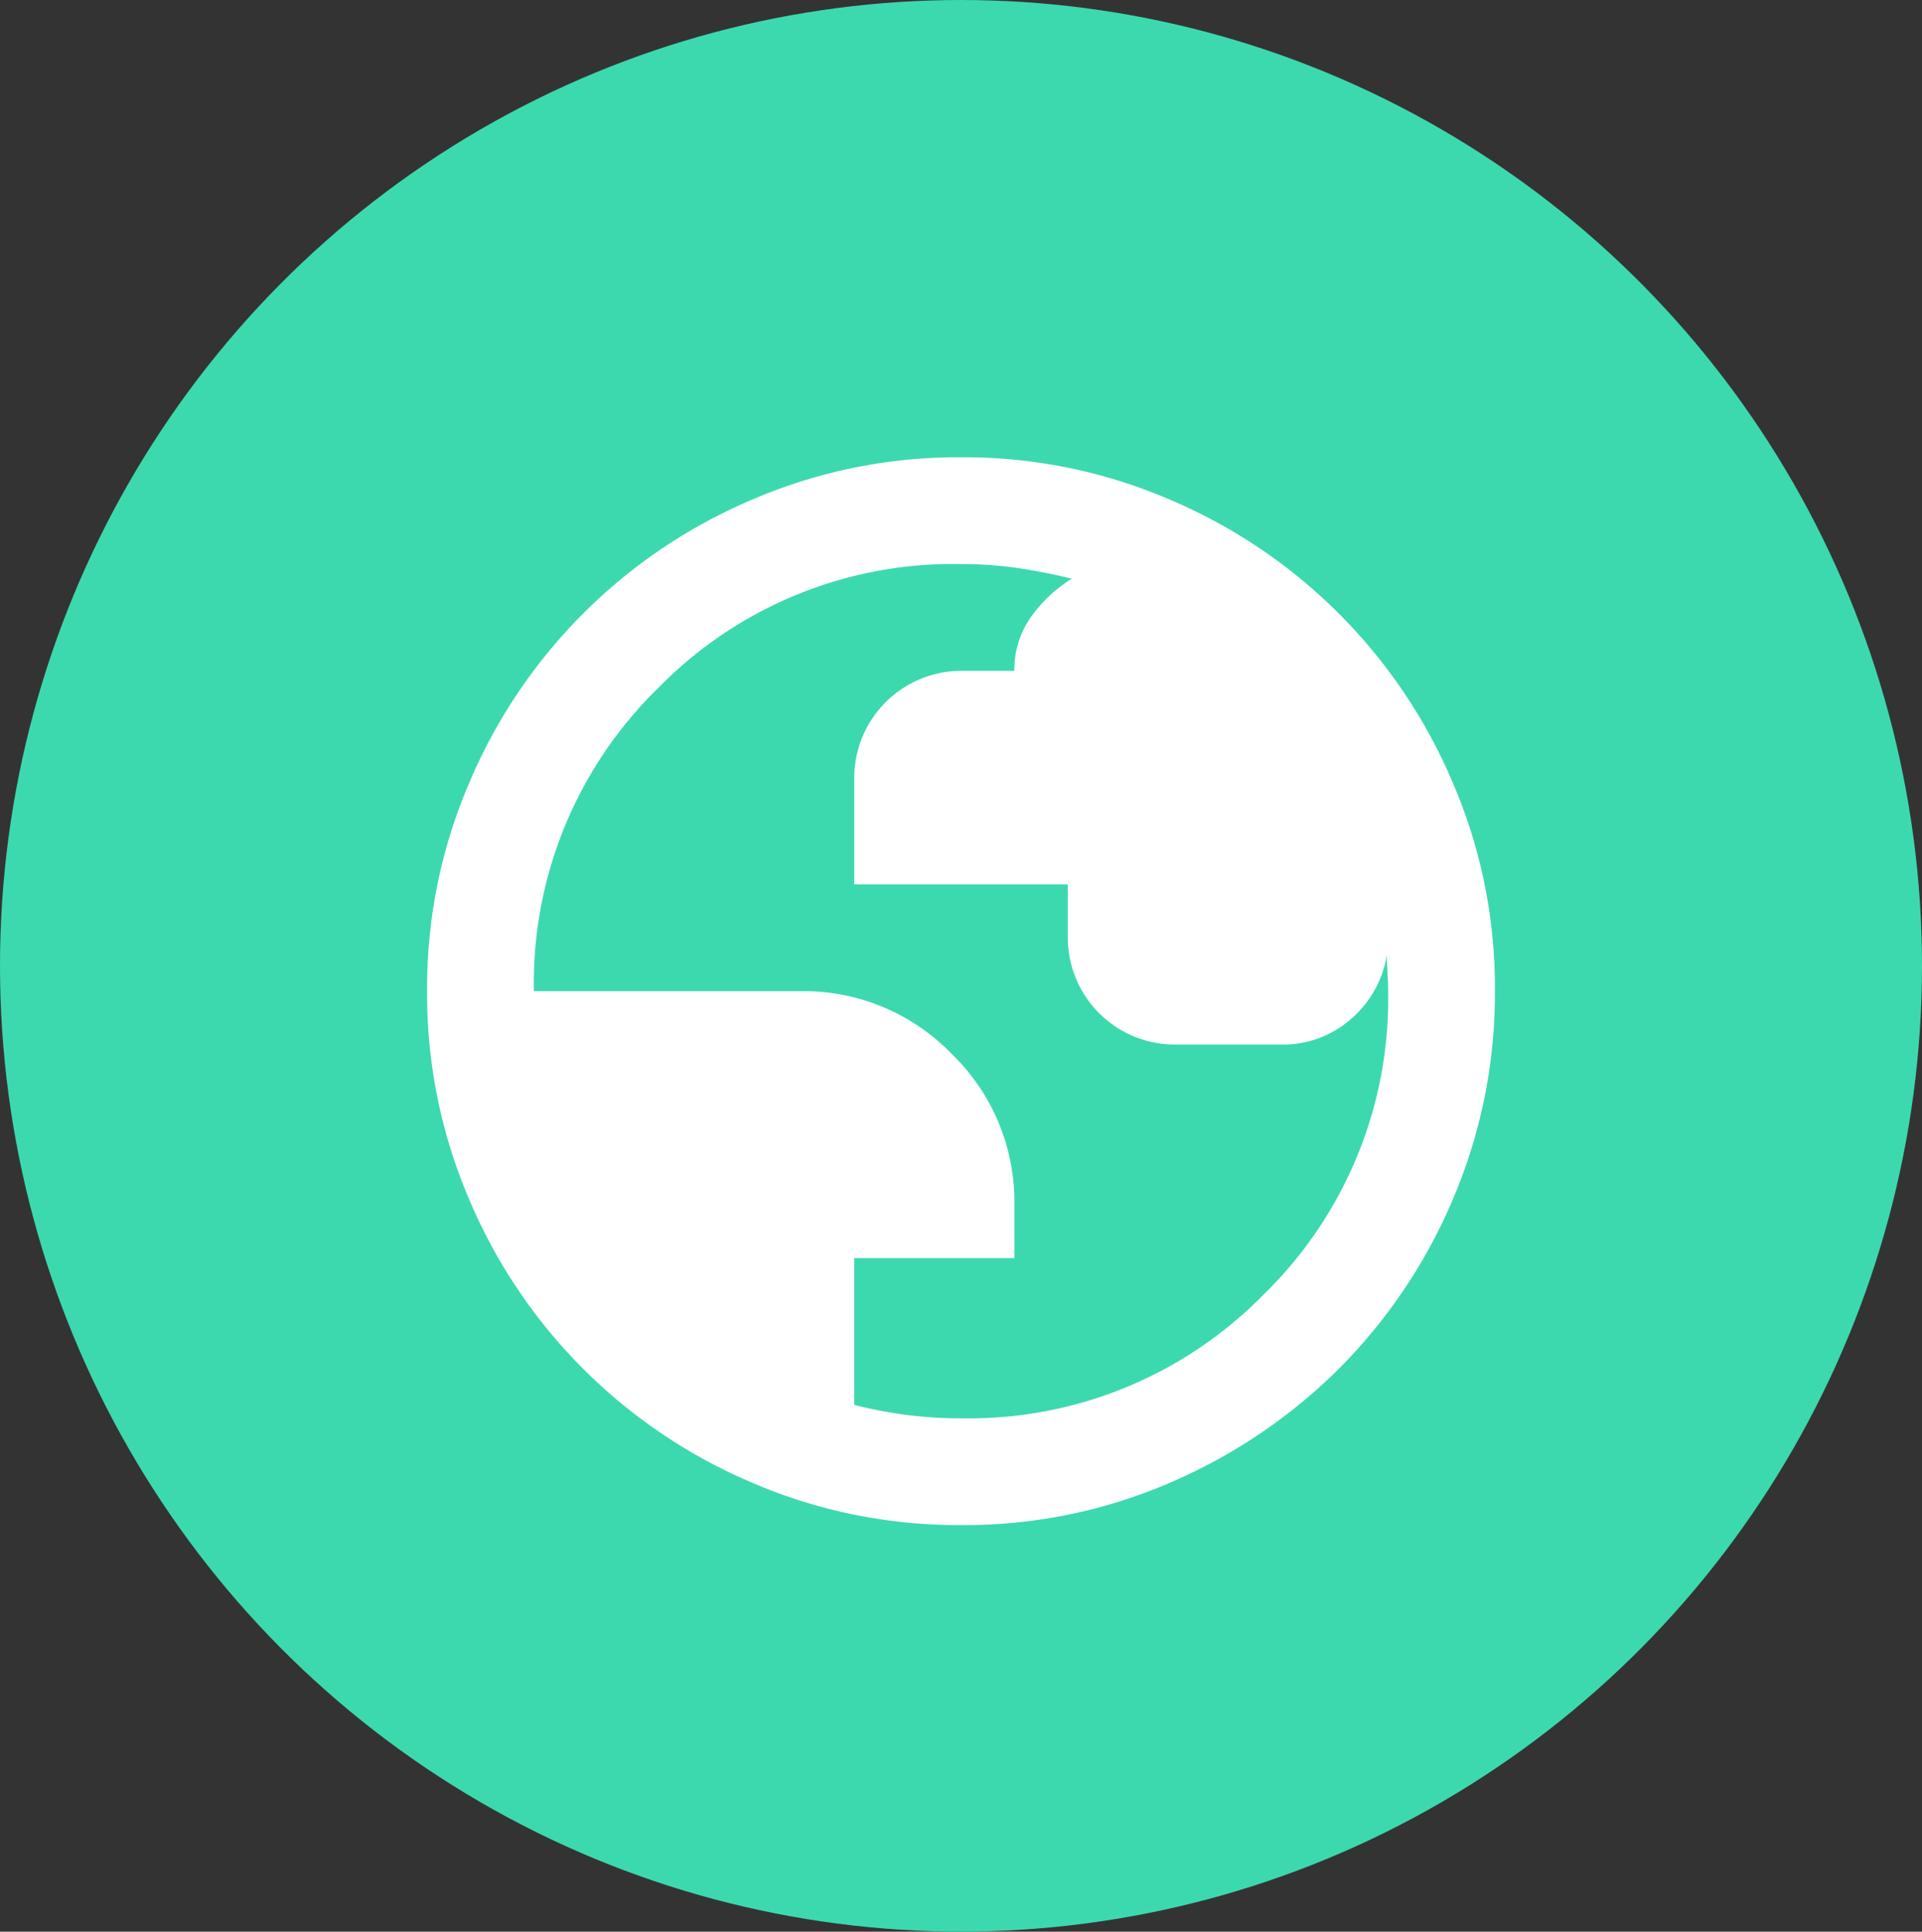
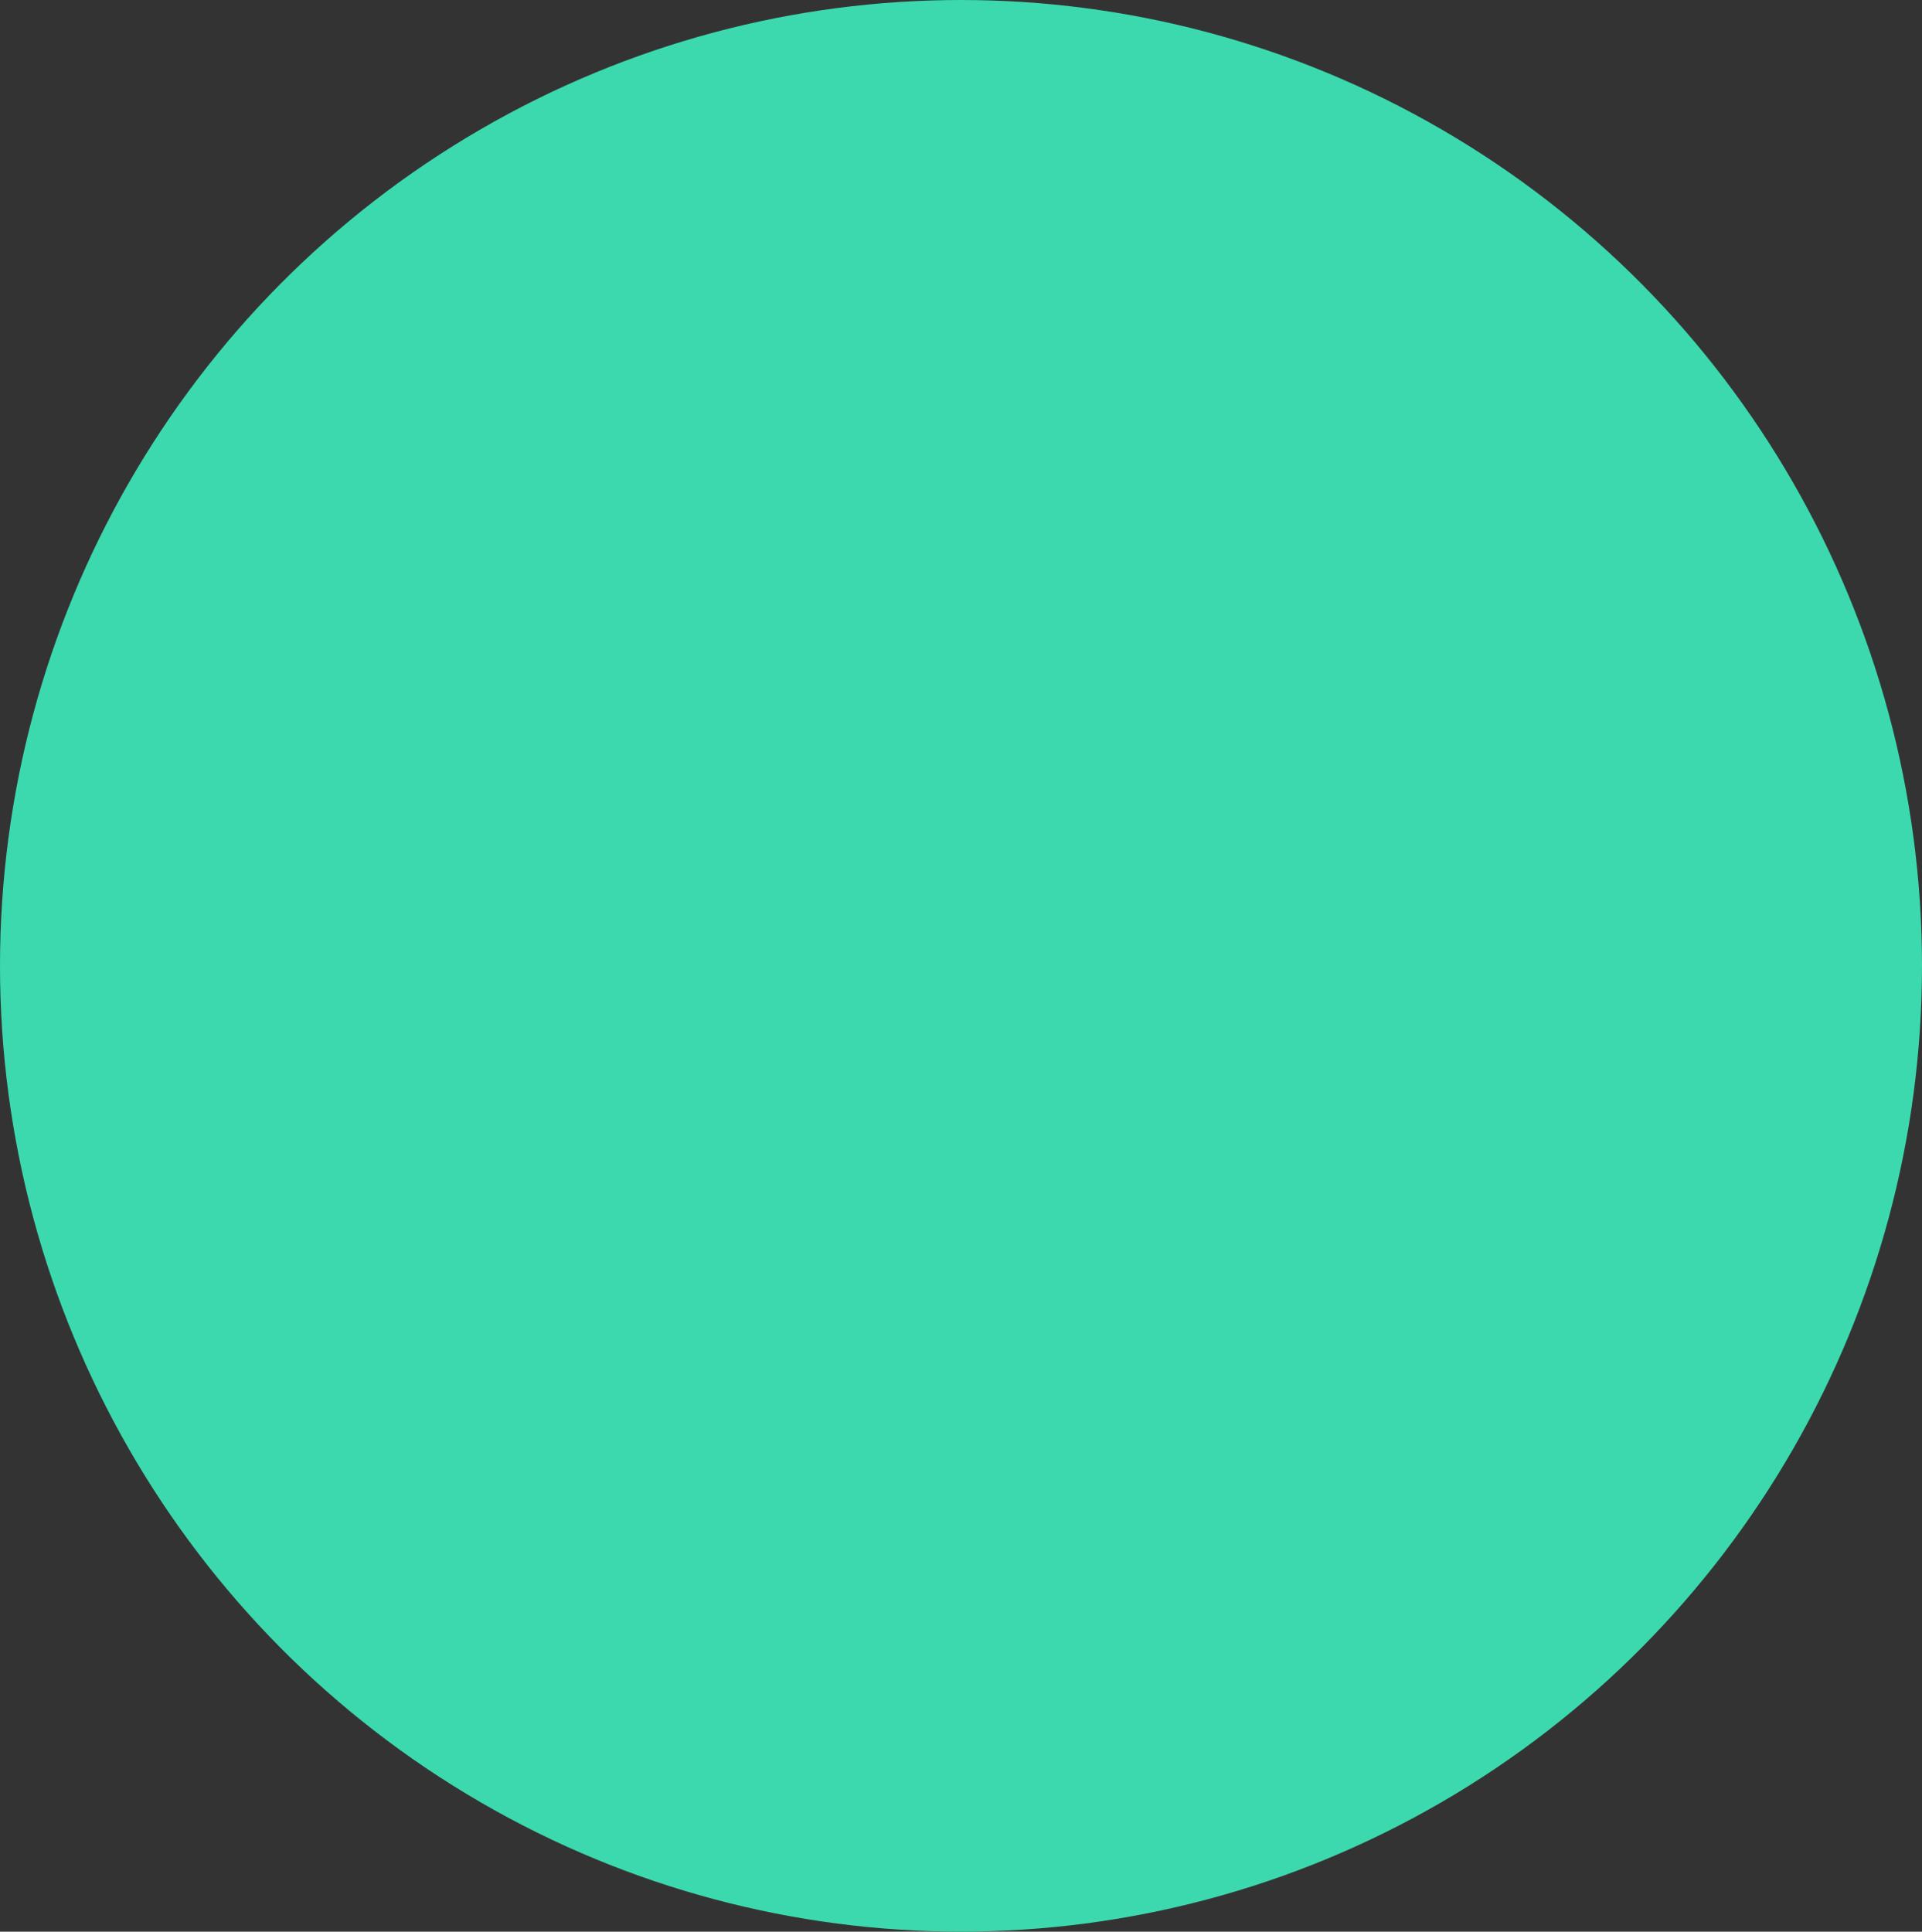
<svg xmlns="http://www.w3.org/2000/svg" width="36" height="36.181" viewBox="0 0 36 36.181">
  <rect x="0" y="0" width="36" height="36.181" fill="#333333" stroke="none" />
  <g id="Group_3923" data-name="Group 3923" transform="translate(-31 -1822)">
    <ellipse id="Ellipse_297" data-name="Ellipse 297" cx="18" cy="18.09" rx="18" ry="18.09" transform="translate(31 1822)" fill="#3cd9ae" />
-     <path id="Path_6633" data-name="Path 6633" d="M10,20a9.733,9.733,0,0,1-3.9-.788A9.978,9.978,0,0,1,.788,13.9,9.759,9.759,0,0,1,0,10,9.714,9.714,0,0,1,.788,6.1,9.978,9.978,0,0,1,6.1.788,9.742,9.742,0,0,1,10,0a9.742,9.742,0,0,1,3.9.788A9.984,9.984,0,0,1,19.213,6.1,9.679,9.679,0,0,1,20,10a9.806,9.806,0,0,1-.788,3.9,10.032,10.032,0,0,1-2.137,3.175A10.159,10.159,0,0,1,13.9,19.213,9.689,9.689,0,0,1,10,20Zm0-2a7.721,7.721,0,0,0,5.675-2.325A7.721,7.721,0,0,0,18,10q0-.175-.012-.363t-.013-.312a1.984,1.984,0,0,1-.675,1.2A1.925,1.925,0,0,1,16,11H14a2.006,2.006,0,0,1-2-2V8H8V6a2.008,2.008,0,0,1,2-2h1a1.693,1.693,0,0,1,.313-1.012,2.614,2.614,0,0,1,.762-.713q-.5-.125-1.012-.2A7.329,7.329,0,0,0,10,2,7.721,7.721,0,0,0,4.325,4.325,7.721,7.721,0,0,0,2,10H7a3.852,3.852,0,0,1,2.825,1.175A3.852,3.852,0,0,1,11,14v1H8v2.75a8.634,8.634,0,0,0,.988.188A7.779,7.779,0,0,0,10,18Z" transform="translate(39 1830.565)" fill="#fff" />
  </g>
</svg>